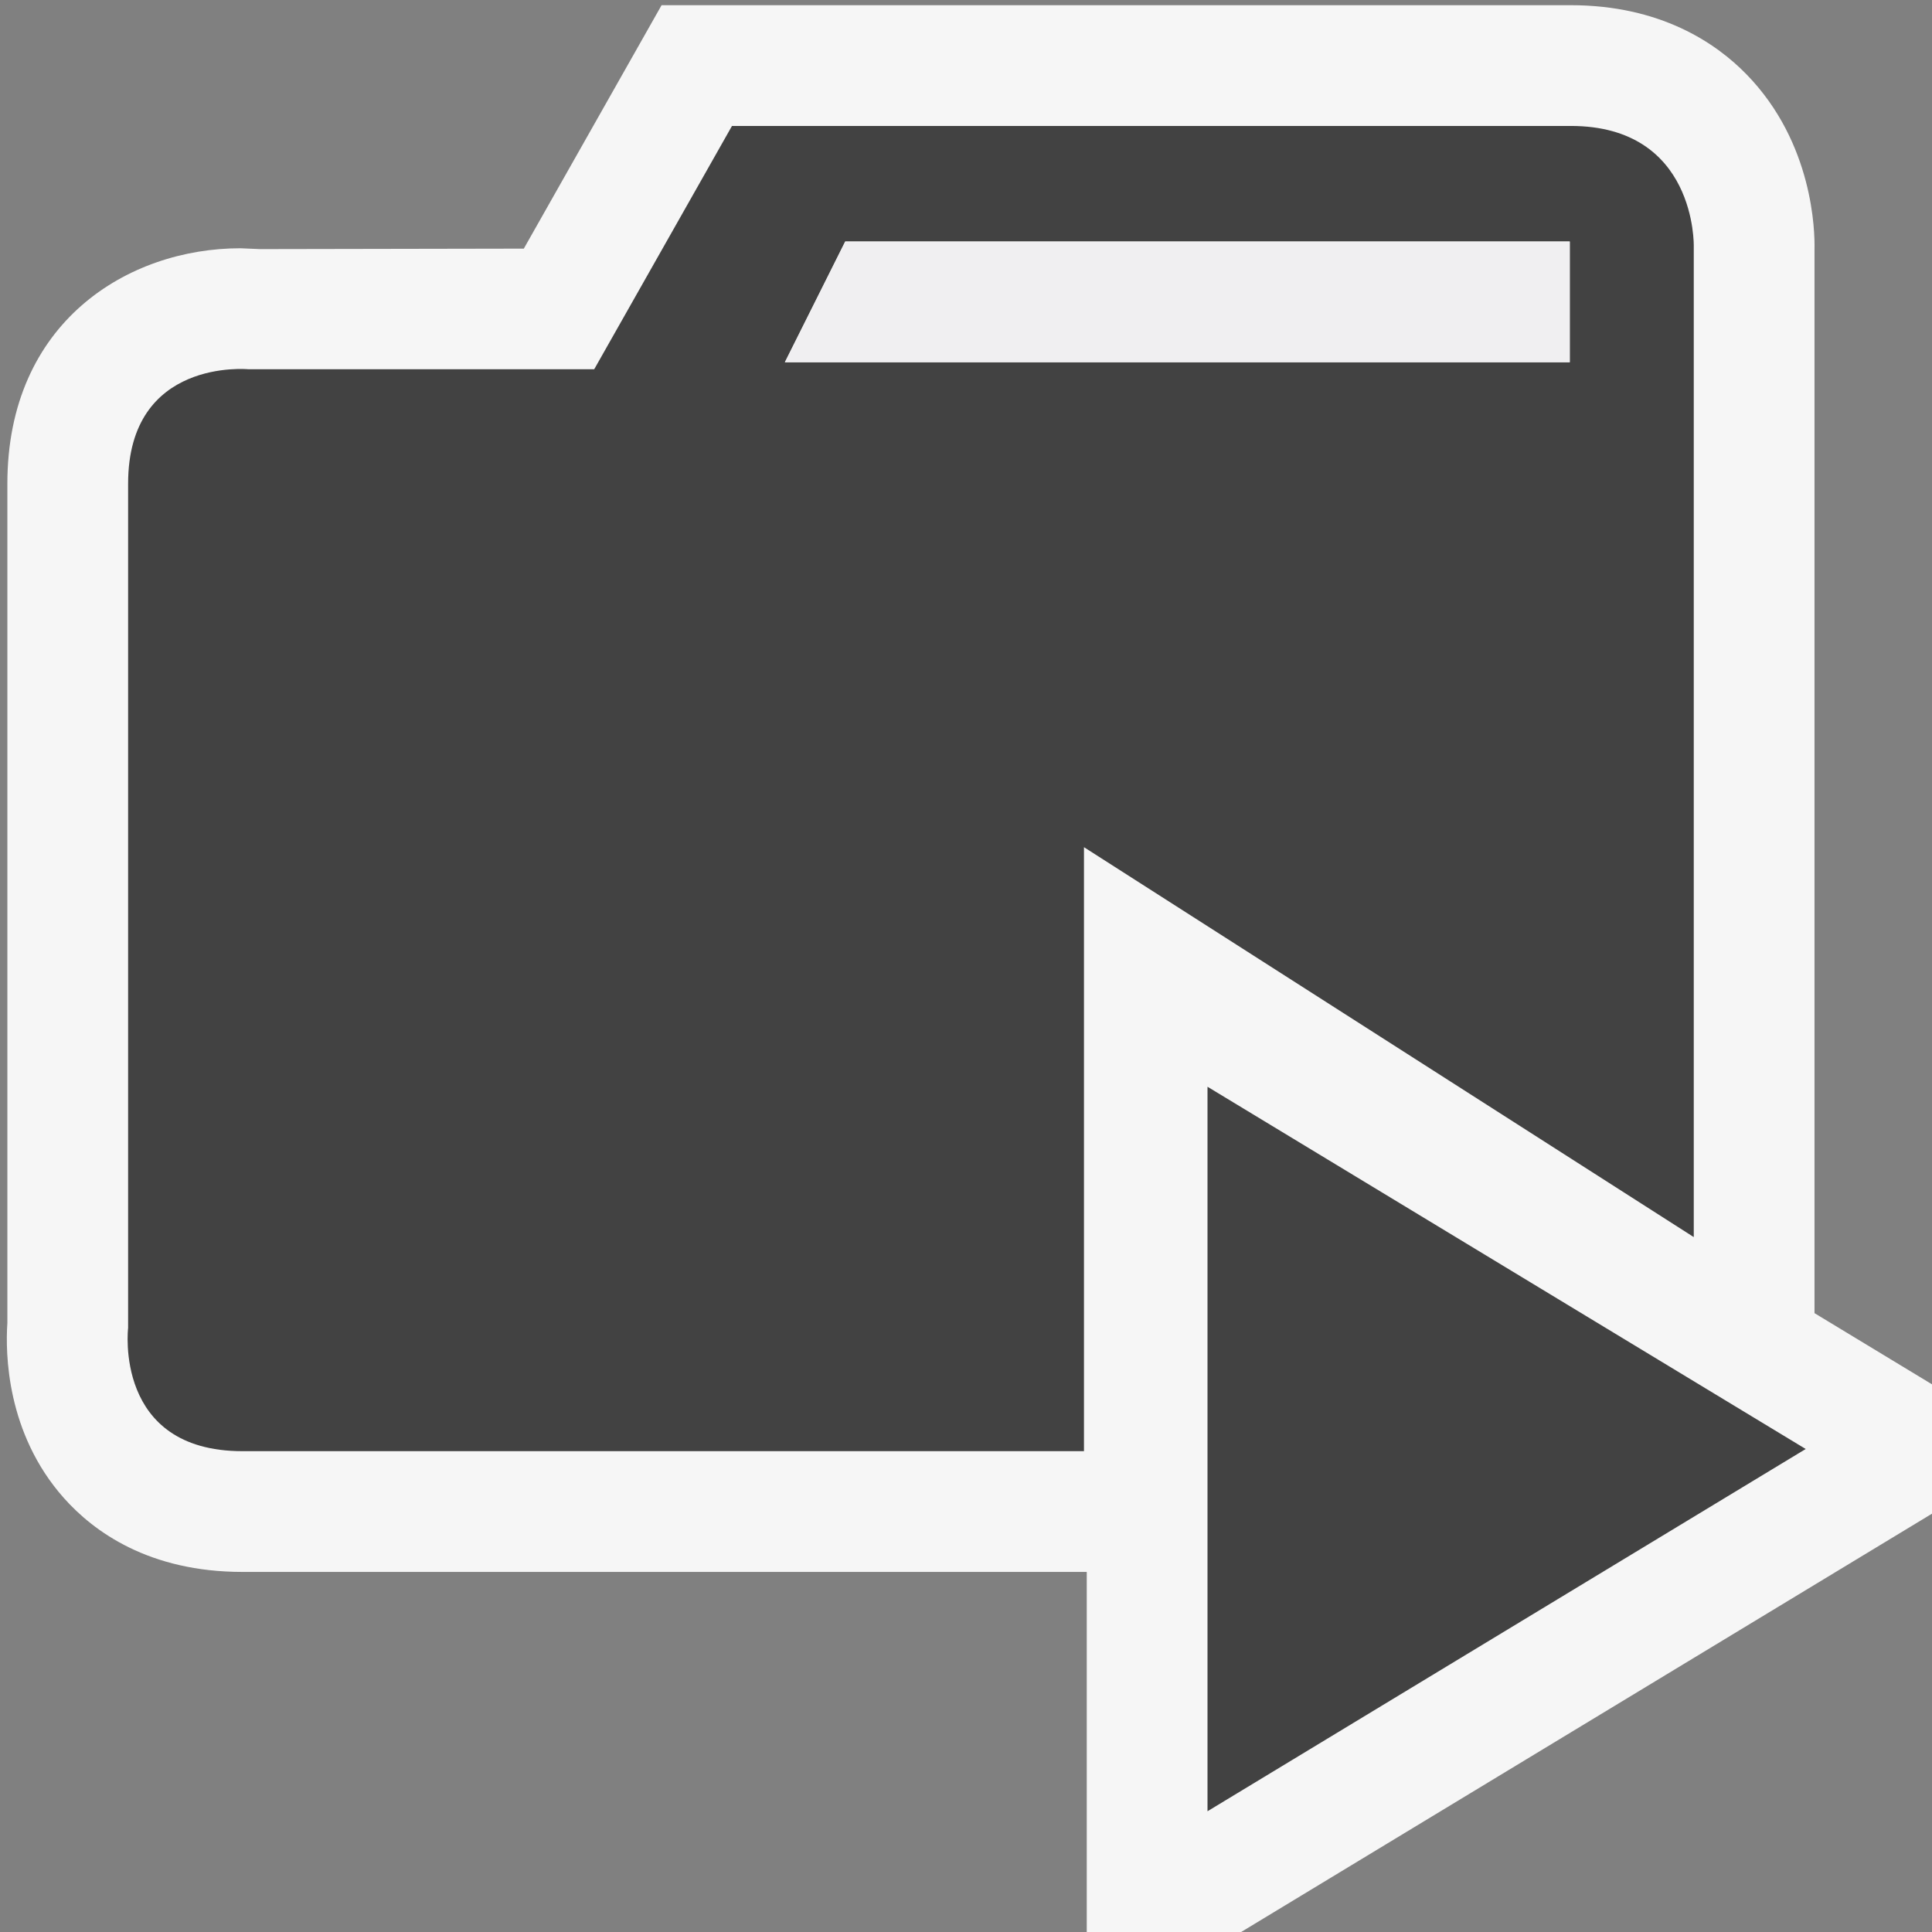
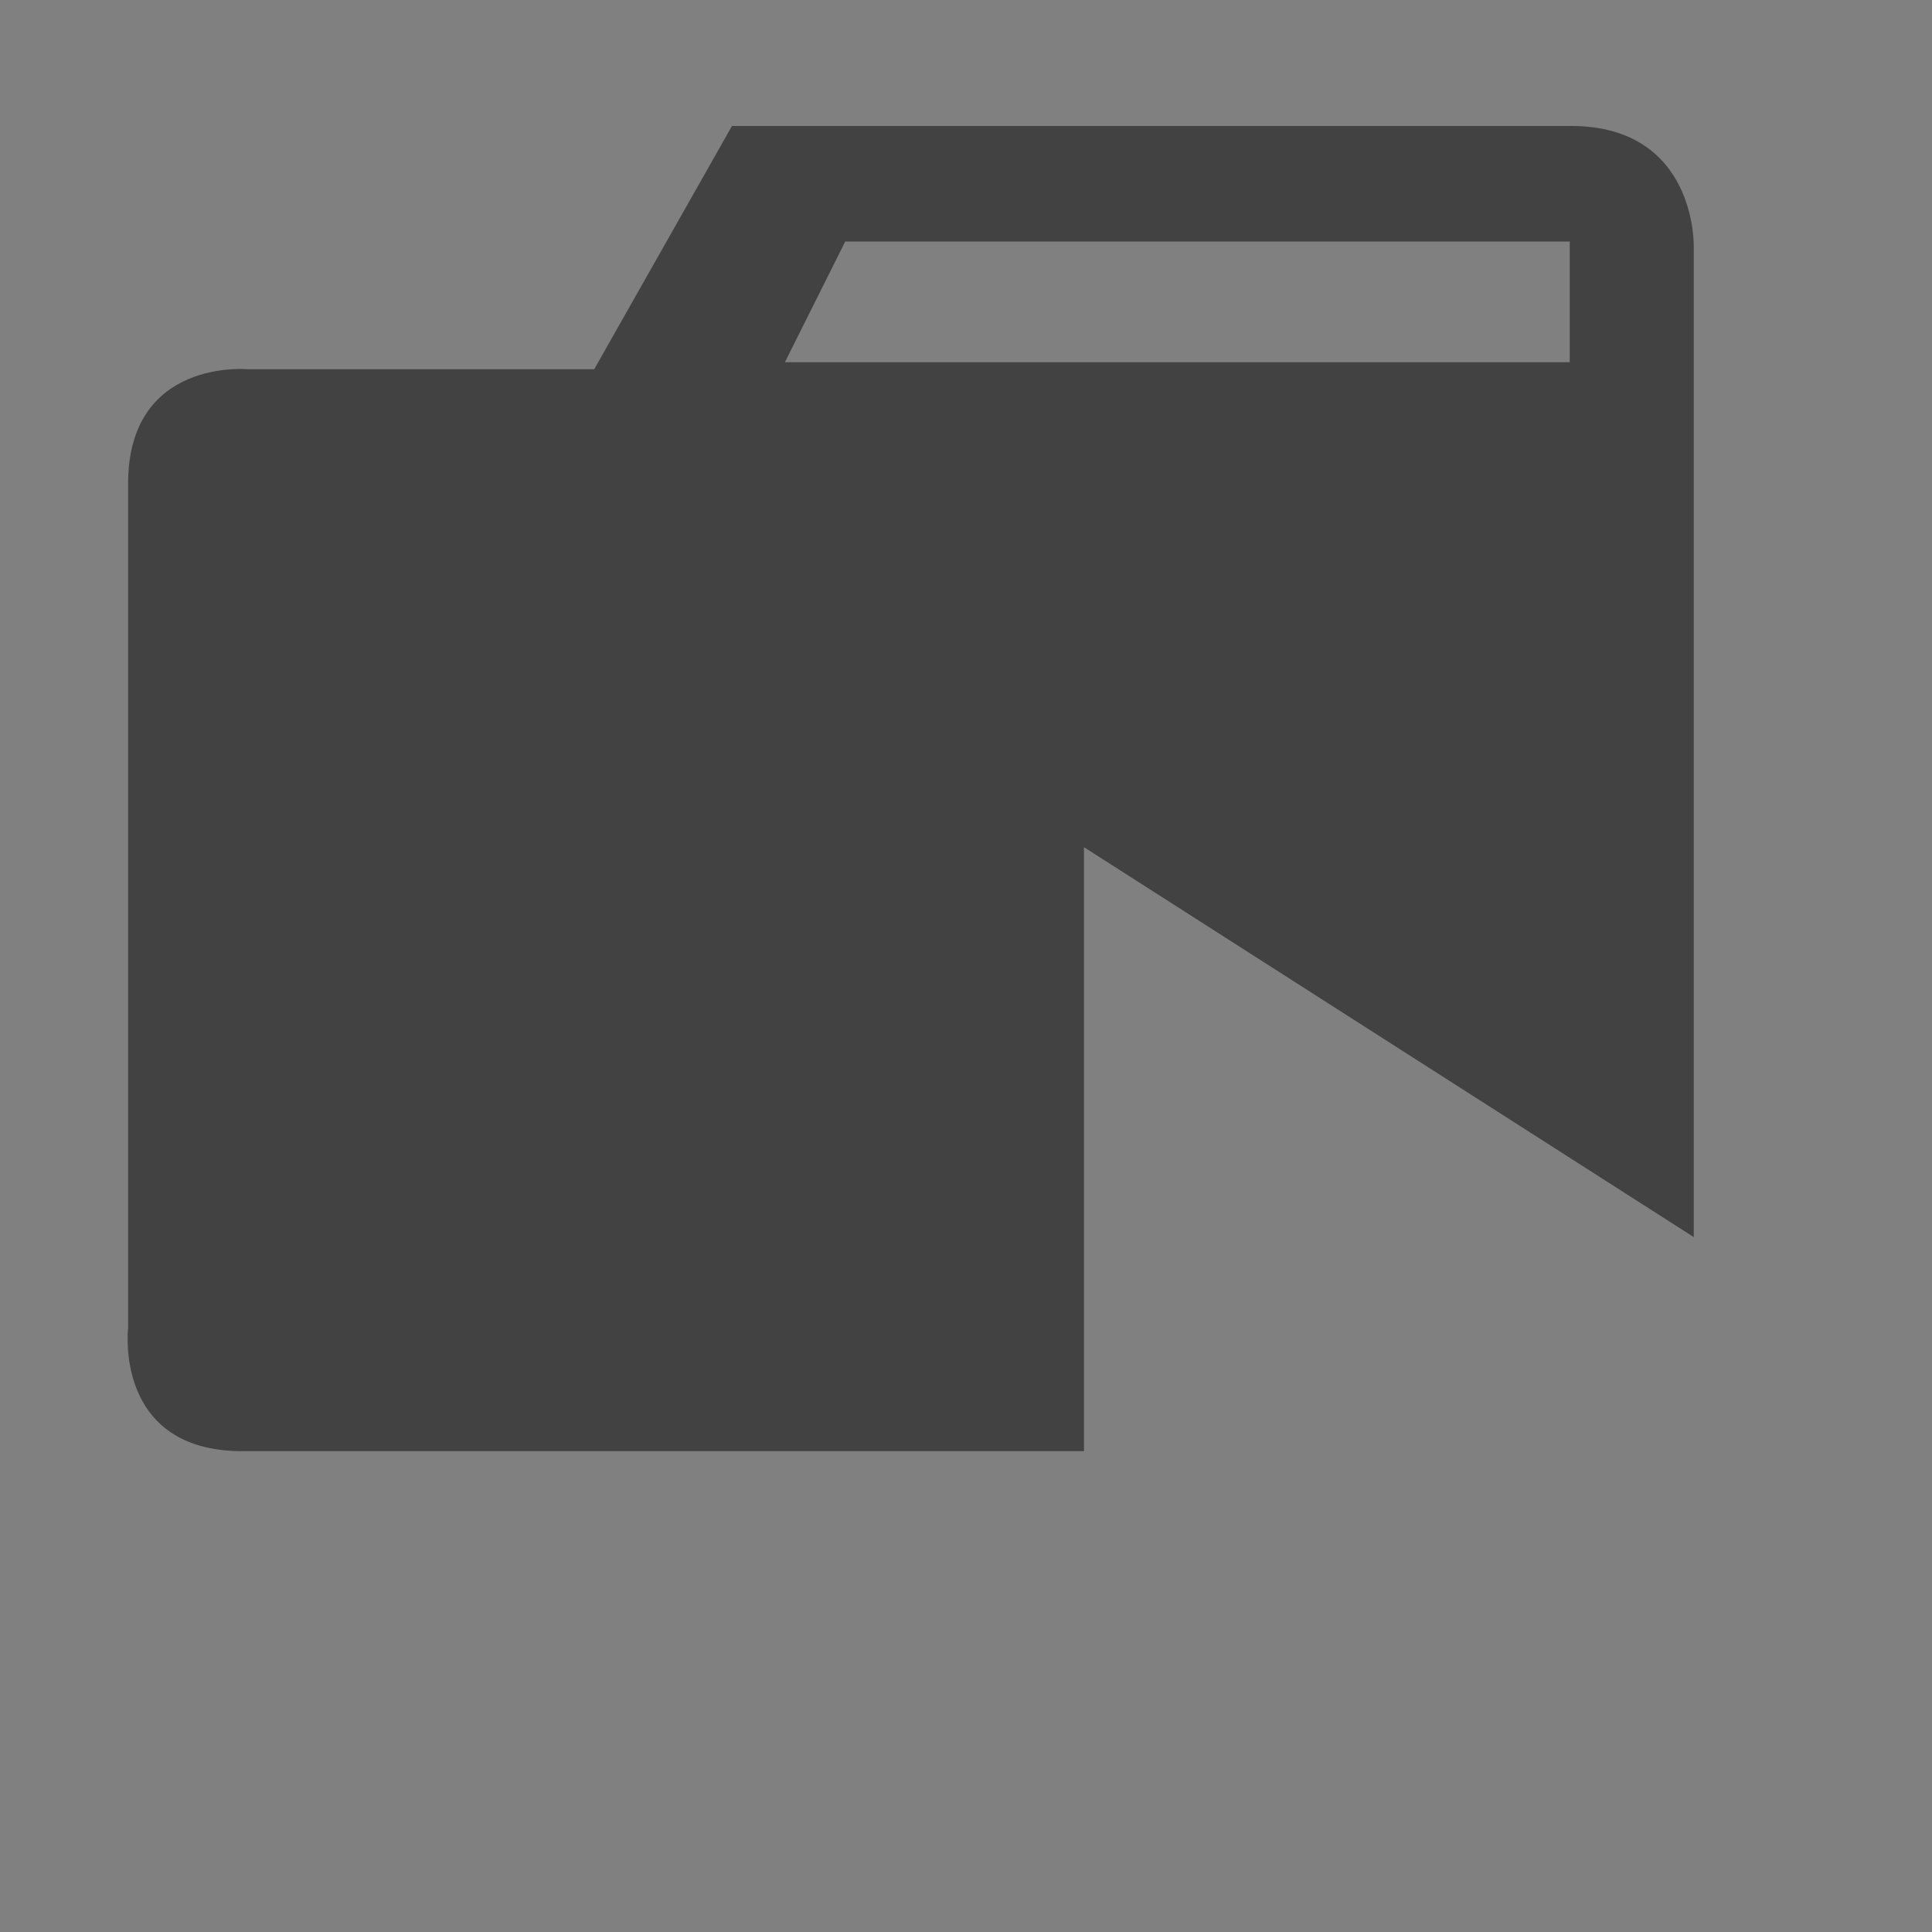
<svg xmlns="http://www.w3.org/2000/svg" viewBox="0 0 16 16">
  <rect x="0" y="0" width="16" height="16" fill="#808080" stroke="none" />
  <style>.st0{opacity:0}.st0,.st1{fill:#f6f6f6}.st2{fill:#424242}.st3{fill:#f0eff1}</style>
-   <path class="st0" d="M0 0h16v16H0z" id="outline" />
  <g id="icon_x5F_bg">
-     <path class="st1" d="M15.027 10.875V2.062c.003-.142-.009-.878-.563-1.446-.255-.262-.716-.573-1.457-.573H5.479L4.338 2.059l-2.185.004-.162-.007c-.93 0-1.93.61-1.93 1.95v6.951c-.017.251-.008.913.468 1.449.248.279.706.612 1.479.612H9v2.983h1.277l5.724-3.466v-1.07l-.974-.59z" />
-     <path class="st2" d="M10 9l4.954 3L10 15V9z" />
    <path class="st2" d="M13.008 1.043H6.062L4.921 3.058H2.057s-.996-.097-.996.947v6.992s-.122 1.021.947 1.021h6.969V7.016l5.05 3.229V2.039s.024-.996-1.019-.996zM13 3H6.5L7 2h6v1z" />
  </g>
-   <path class="st3" d="M13 2v1H6.5L7 2z" id="icon_x5F_fg" />
</svg>